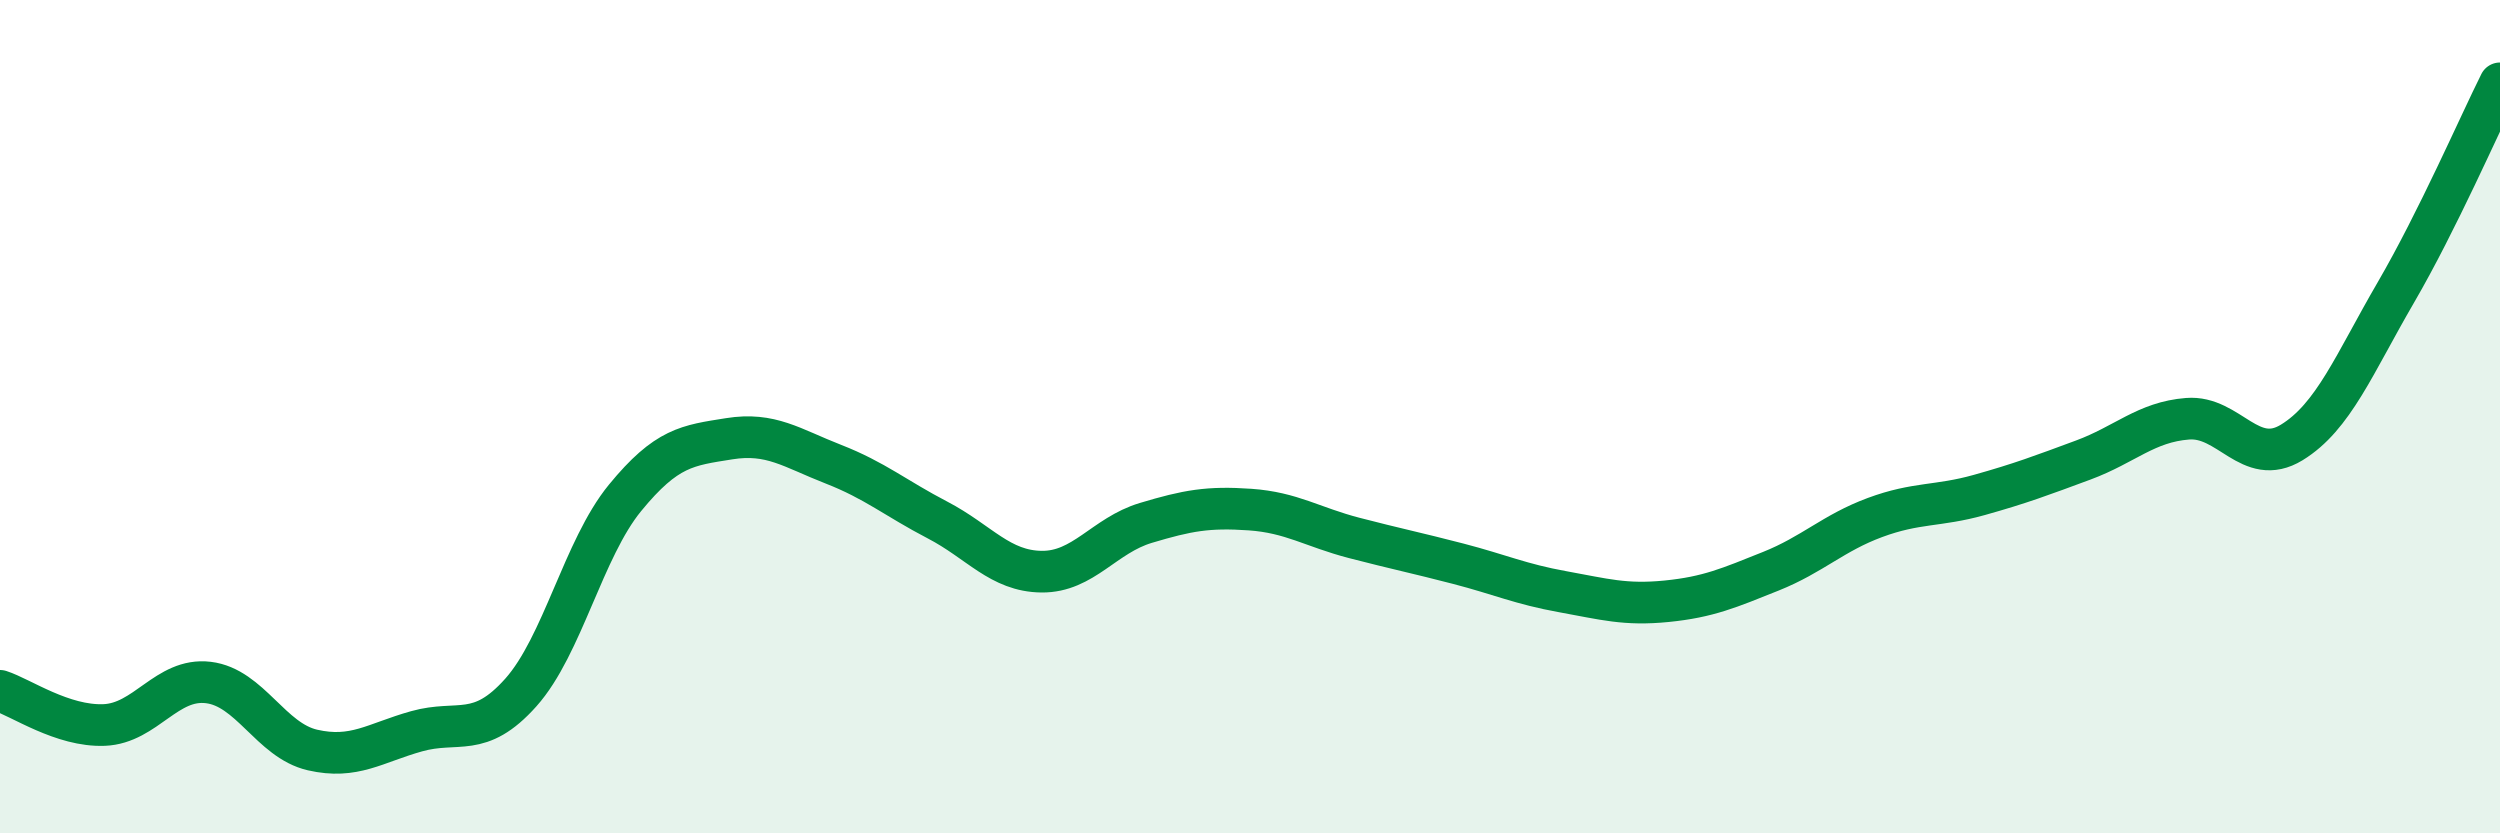
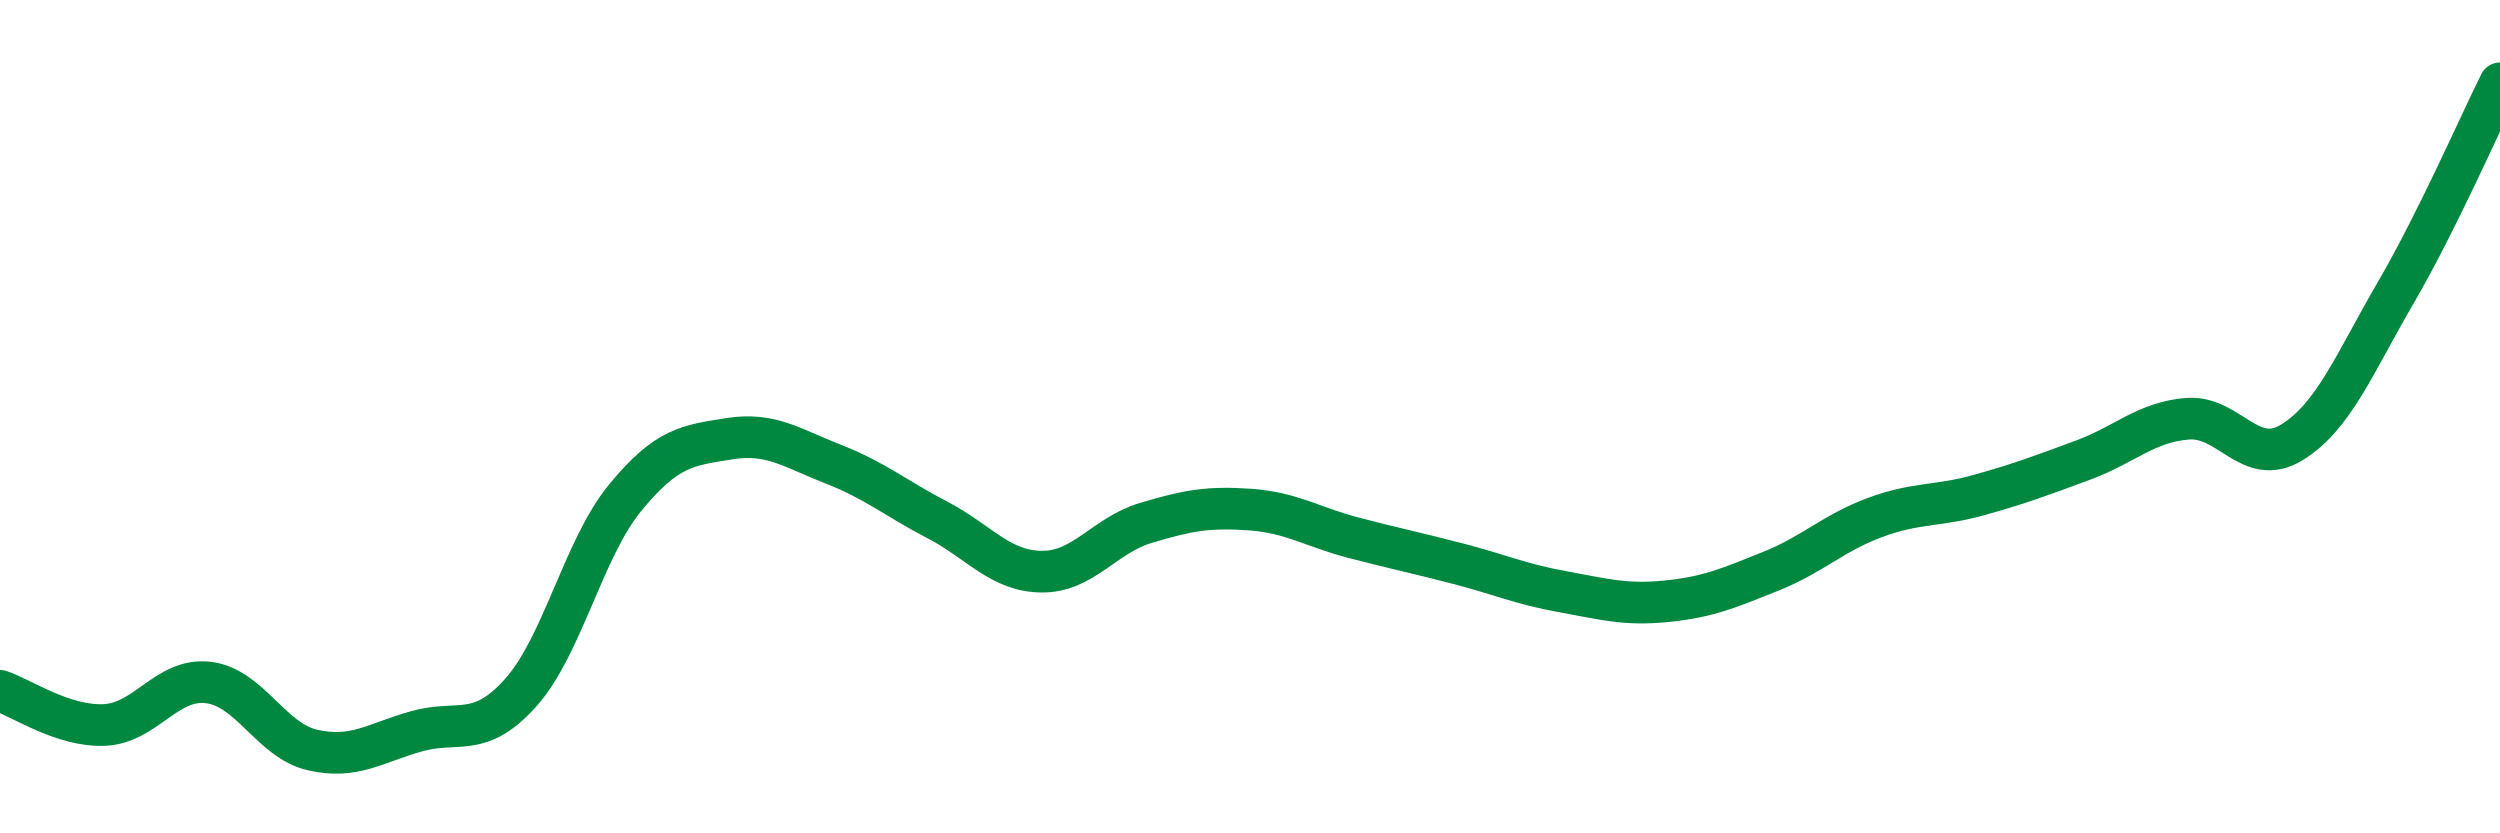
<svg xmlns="http://www.w3.org/2000/svg" width="60" height="20" viewBox="0 0 60 20">
-   <path d="M 0,16.58 C 0.5,16.74 1.5,17.44 2.5,17.4 C 3.5,17.36 4,16.26 5,16.38 C 6,16.5 6.5,17.77 7.5,18 C 8.5,18.23 9,17.83 10,17.55 C 11,17.27 11.5,17.74 12.5,16.62 C 13.5,15.5 14,13.17 15,11.95 C 16,10.73 16.5,10.69 17.5,10.53 C 18.5,10.37 19,10.75 20,11.14 C 21,11.53 21.5,11.96 22.5,12.48 C 23.5,13 24,13.71 25,13.72 C 26,13.73 26.5,12.85 27.5,12.55 C 28.5,12.25 29,12.16 30,12.23 C 31,12.3 31.5,12.65 32.5,12.91 C 33.5,13.17 34,13.27 35,13.53 C 36,13.79 36.5,14.02 37.5,14.2 C 38.5,14.38 39,14.53 40,14.43 C 41,14.33 41.5,14.11 42.5,13.71 C 43.5,13.31 44,12.79 45,12.42 C 46,12.05 46.5,12.16 47.5,11.88 C 48.5,11.6 49,11.41 50,11.04 C 51,10.67 51.5,10.13 52.5,10.05 C 53.5,9.97 54,11.23 55,10.62 C 56,10.01 56.5,8.74 57.5,7.02 C 58.5,5.3 59.5,3 60,2L60 20L0 20Z" fill="#008740" opacity="0.1" stroke-linecap="round" stroke-linejoin="round" />
  <path d="M 0,16.58 C 0.5,16.74 1.5,17.44 2.5,17.4 C 3.5,17.36 4,16.26 5,16.38 C 6,16.5 6.5,17.77 7.5,18 C 8.5,18.23 9,17.83 10,17.55 C 11,17.27 11.5,17.74 12.5,16.62 C 13.5,15.5 14,13.17 15,11.95 C 16,10.73 16.5,10.69 17.5,10.53 C 18.5,10.37 19,10.75 20,11.14 C 21,11.53 21.5,11.96 22.5,12.48 C 23.5,13 24,13.71 25,13.72 C 26,13.73 26.5,12.85 27.5,12.55 C 28.5,12.25 29,12.16 30,12.23 C 31,12.3 31.5,12.65 32.5,12.91 C 33.5,13.17 34,13.27 35,13.53 C 36,13.79 36.5,14.02 37.5,14.2 C 38.5,14.38 39,14.53 40,14.43 C 41,14.33 41.5,14.11 42.5,13.71 C 43.5,13.31 44,12.79 45,12.42 C 46,12.05 46.5,12.16 47.5,11.88 C 48.5,11.6 49,11.41 50,11.04 C 51,10.67 51.5,10.13 52.5,10.05 C 53.5,9.97 54,11.23 55,10.62 C 56,10.01 56.5,8.74 57.5,7.02 C 58.5,5.3 59.5,3 60,2" stroke="#008740" stroke-width="1" fill="none" stroke-linecap="round" stroke-linejoin="round" />
</svg>